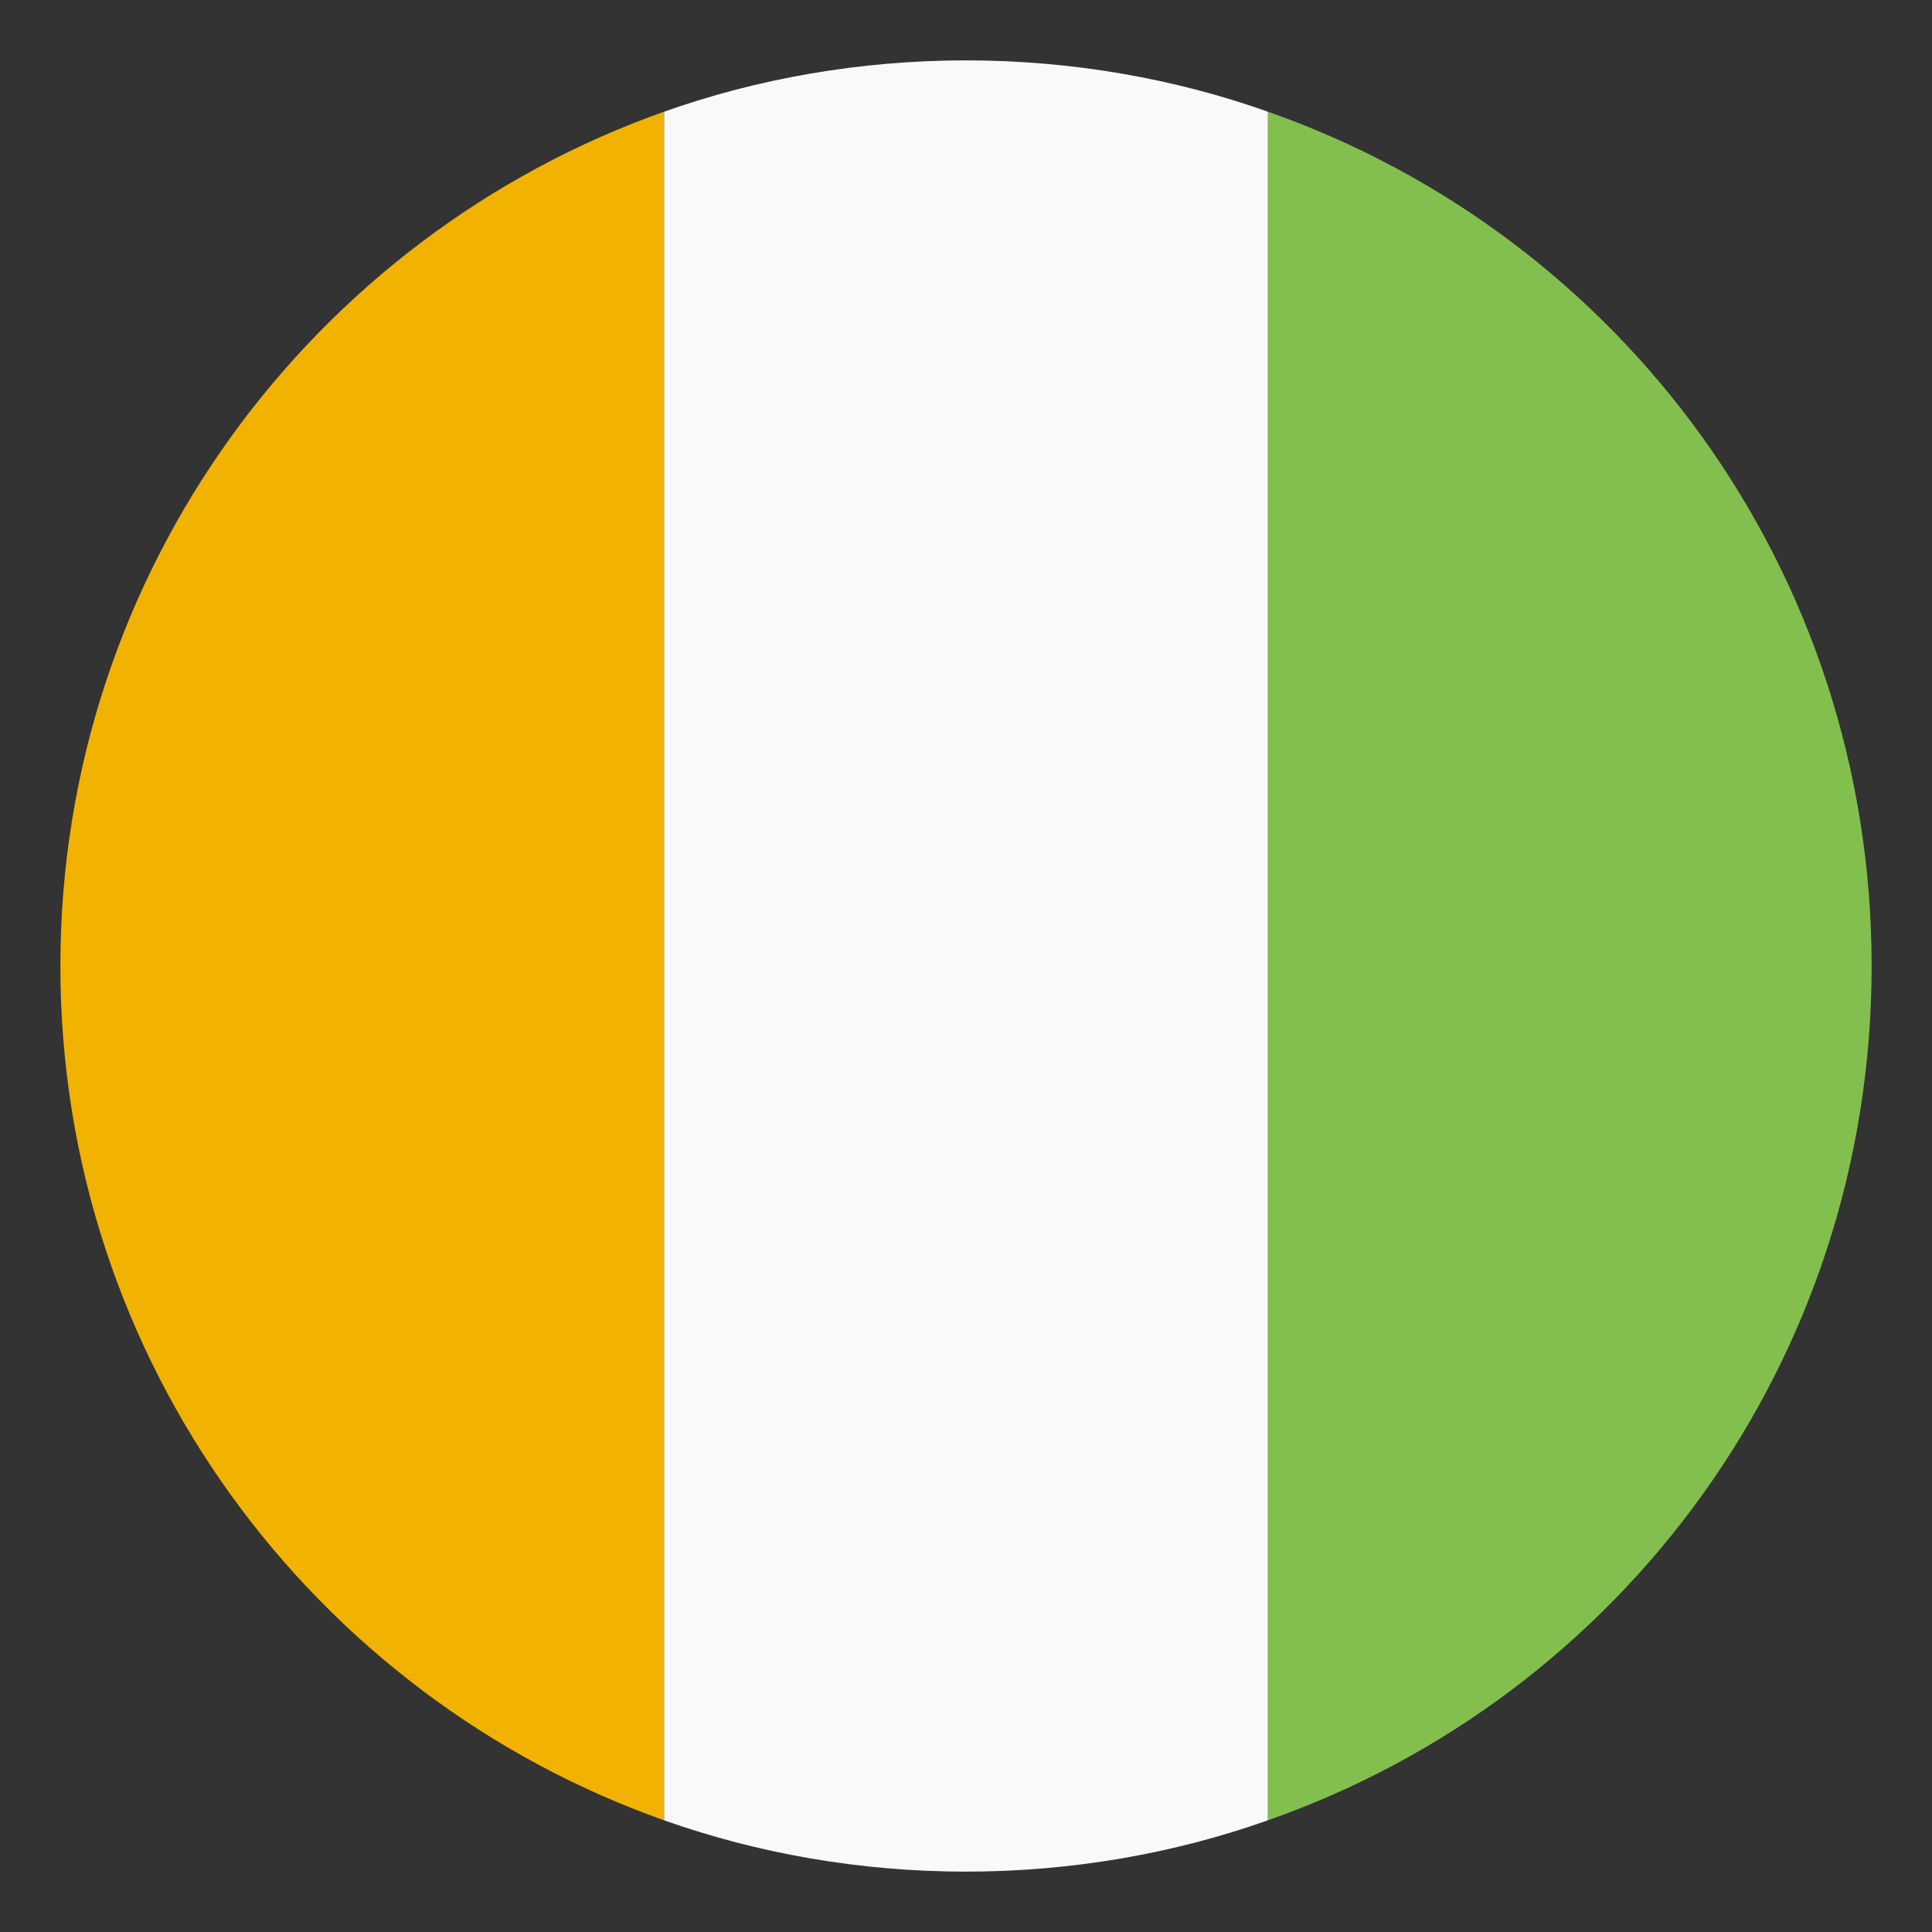
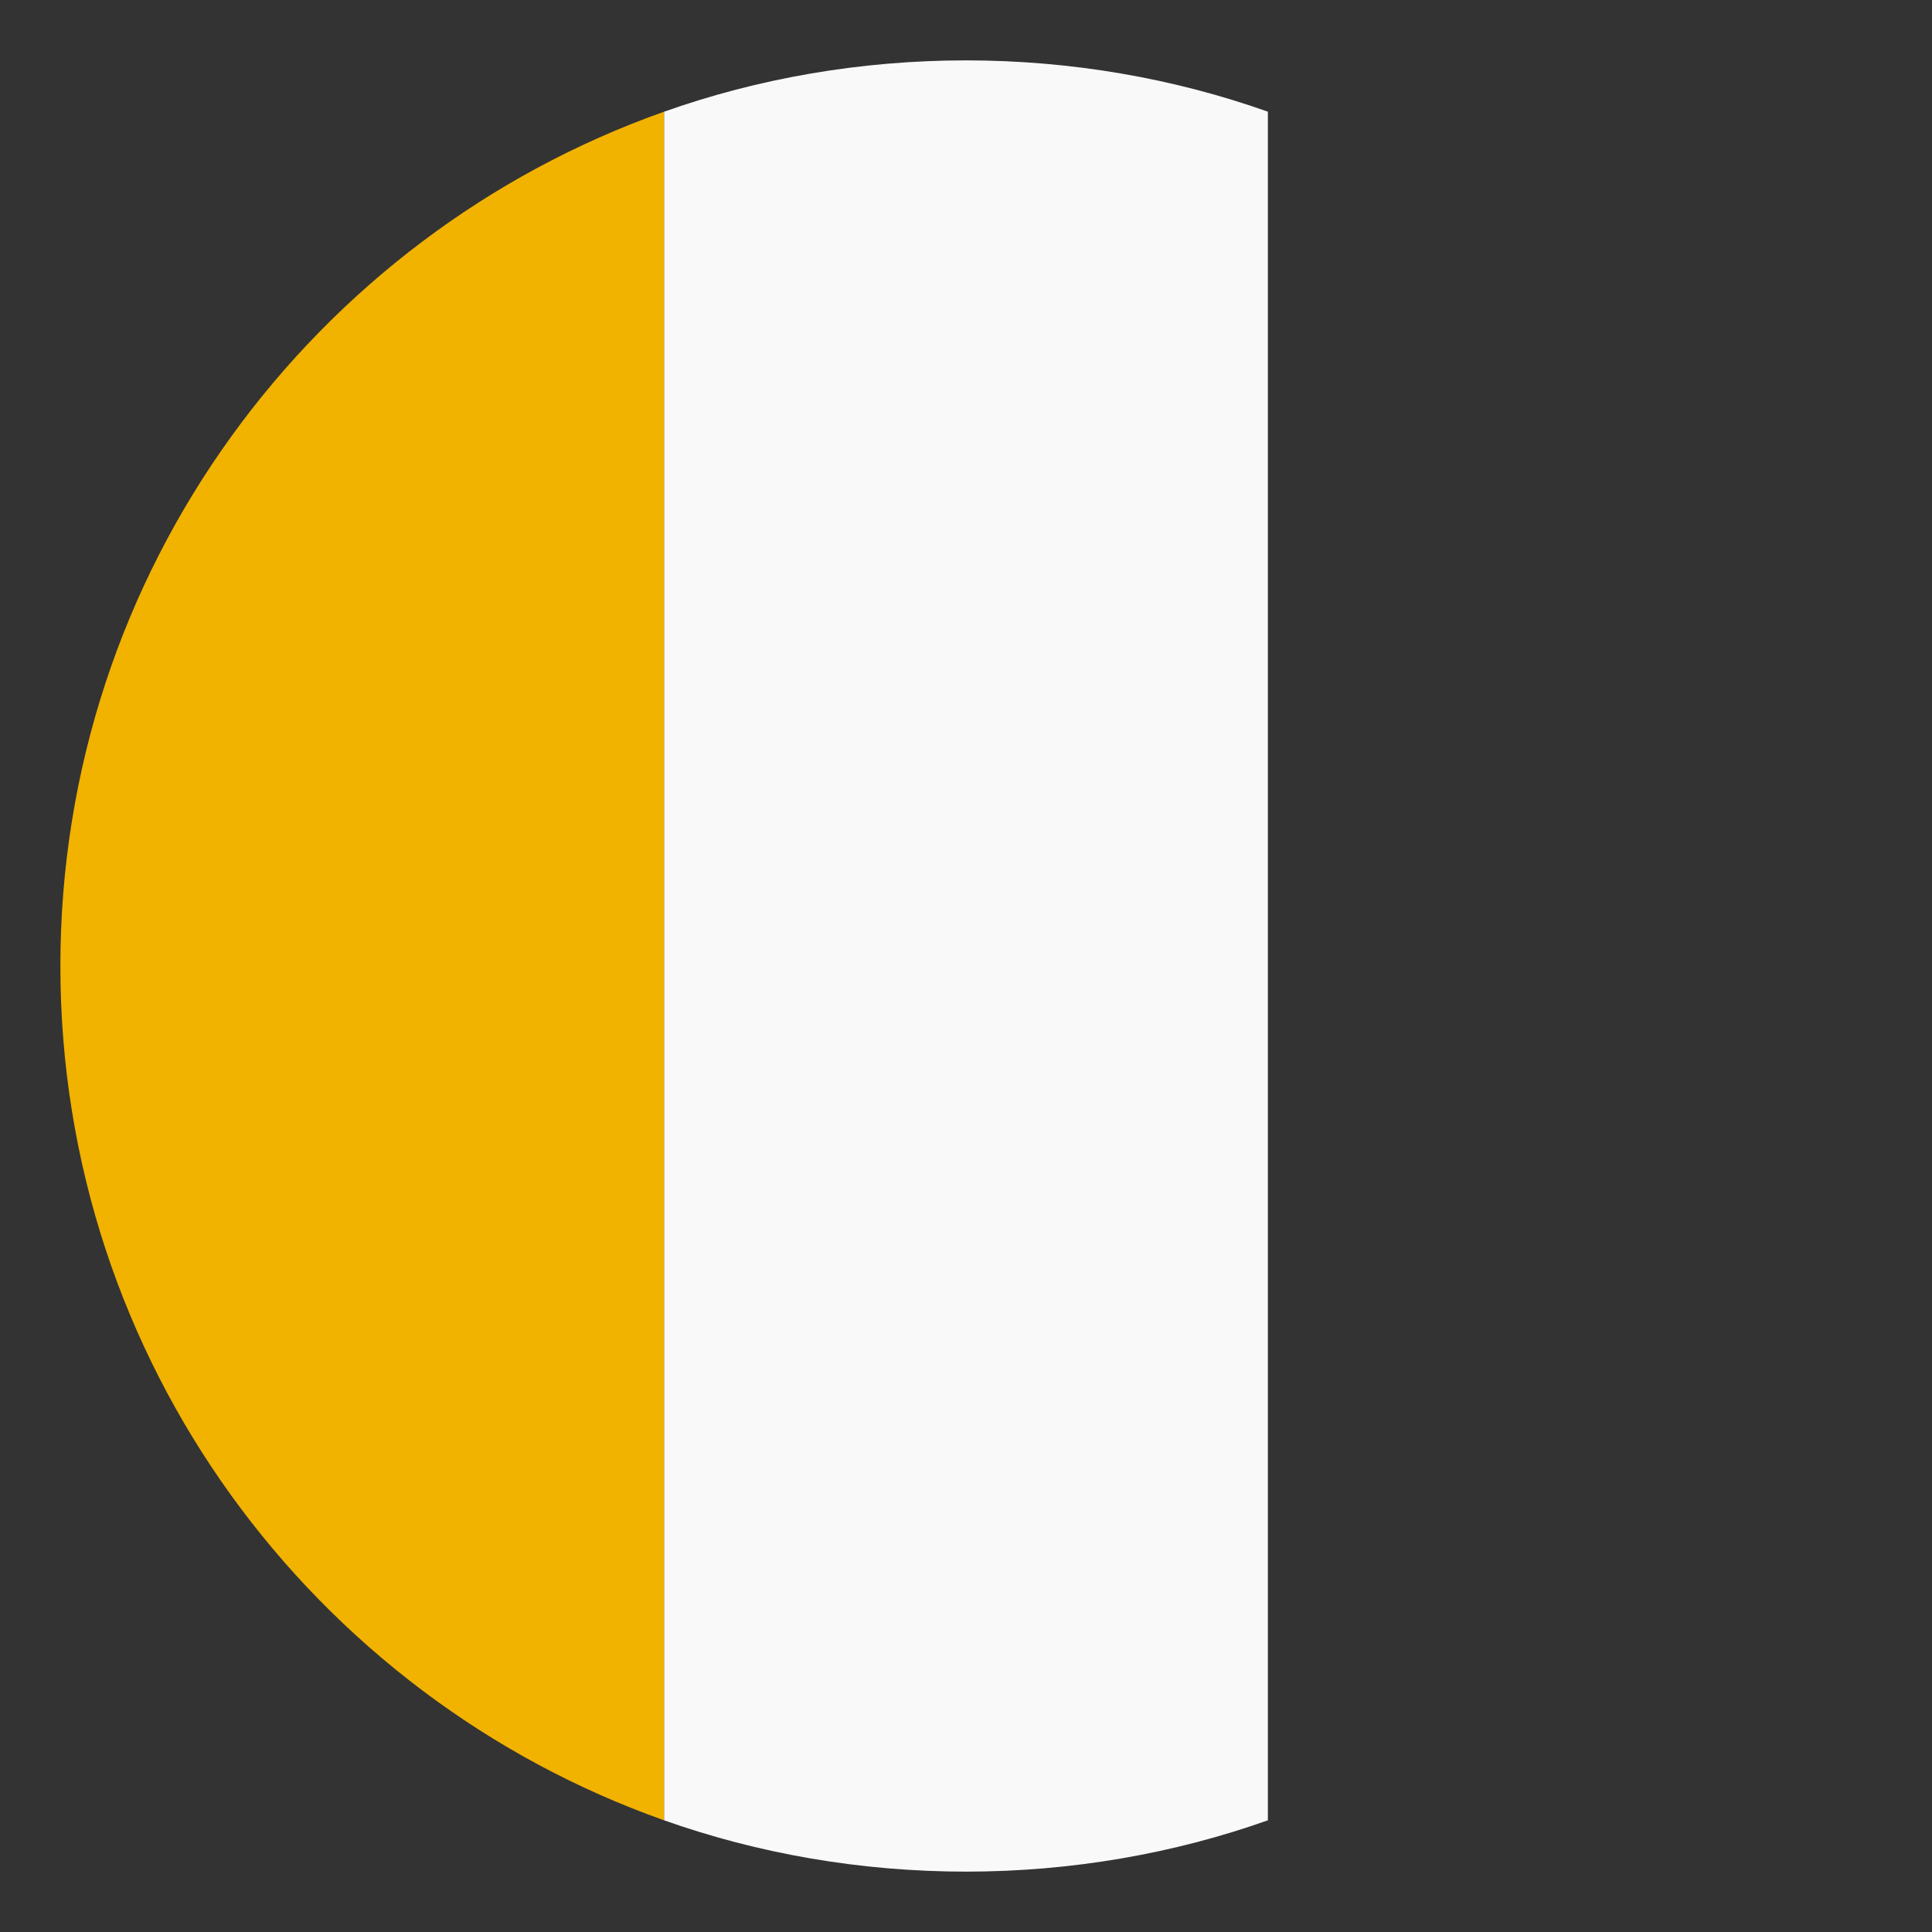
<svg xmlns="http://www.w3.org/2000/svg" width="64" height="64" viewBox="0 0 64 64" fill="none">
  <rect x="0" y="0" width="64" height="64" fill="#333333" stroke="none" />
  <path d="M2 32C2 45.1 10.4 56.2 22 60.3V3.7C10.4 7.8 2 18.9 2 32Z" fill="#F2B200" />
-   <path d="M62 32C62 18.9 53.7 7.8 42 3.7V60.3C53.7 56.2 62 45.1 62 32Z" fill="#83BF4F" />
  <path d="M22 60.3C25.1 61.4 28.5 62 32 62C35.5 62 38.9 61.4 42 60.3V3.7C38.9 2.6 35.5 2 32 2C28.5 2 25.1 2.6 22 3.7V60.3Z" fill="#F9F9F9" />
</svg>